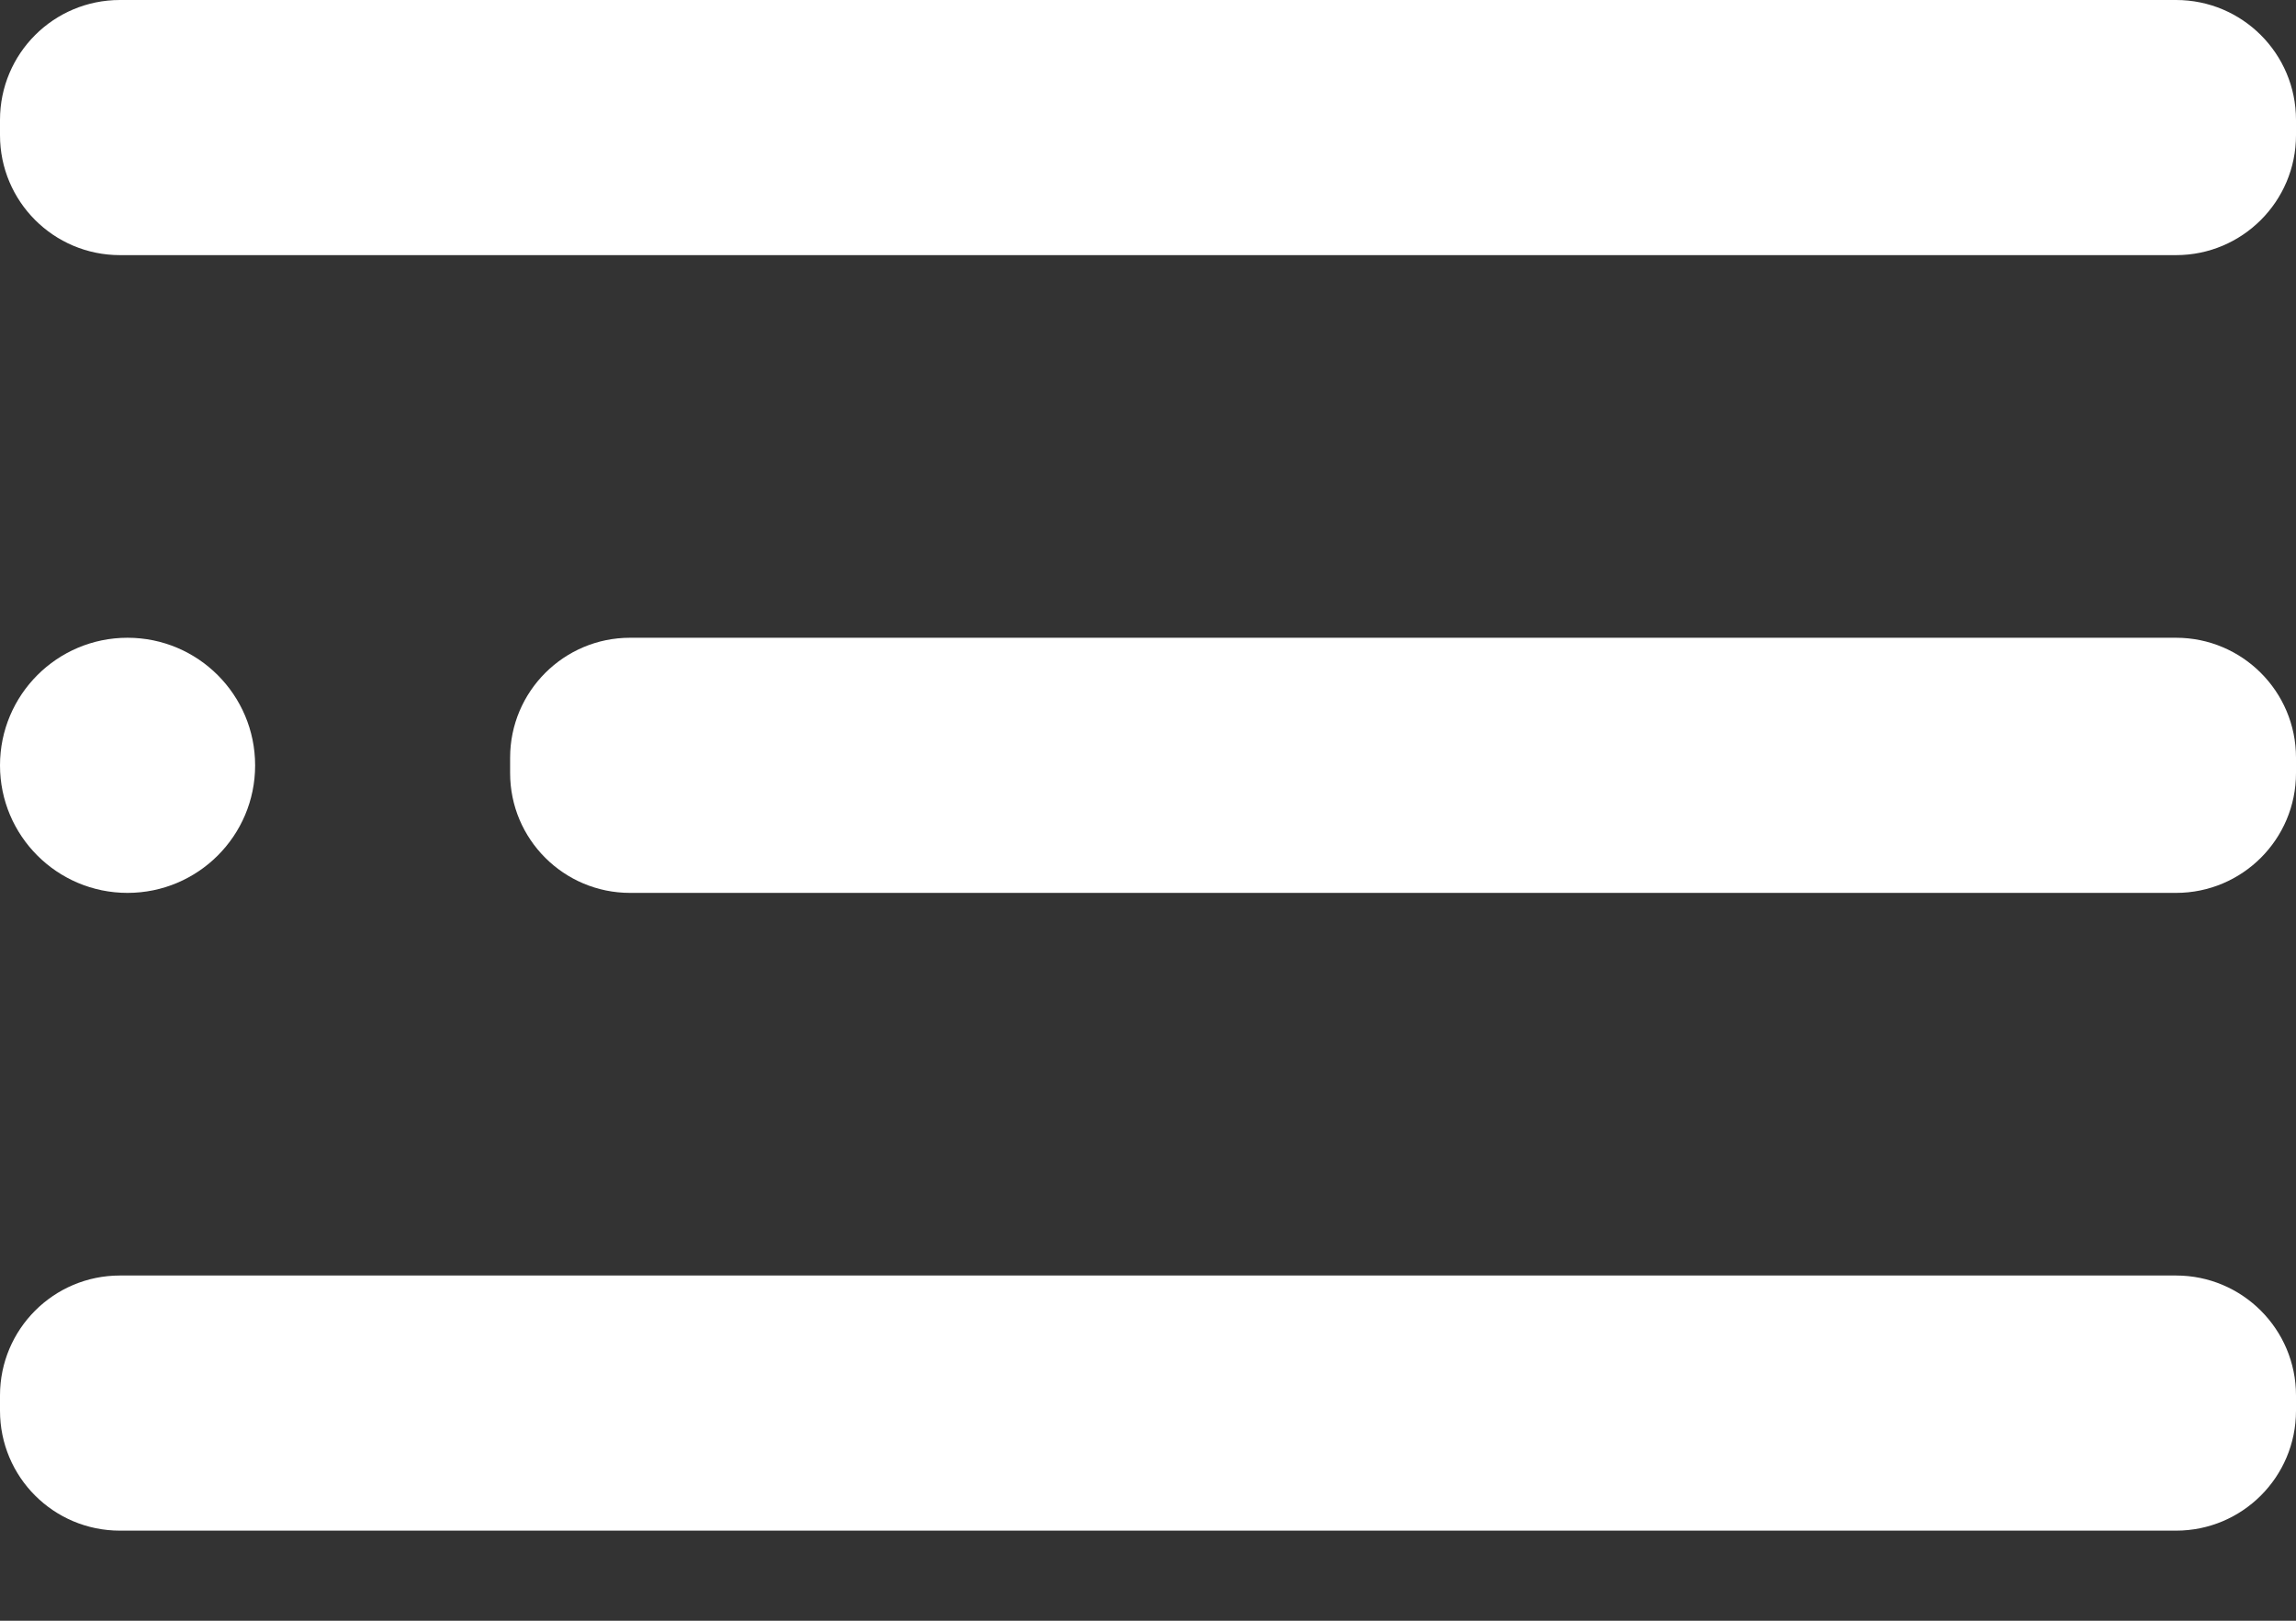
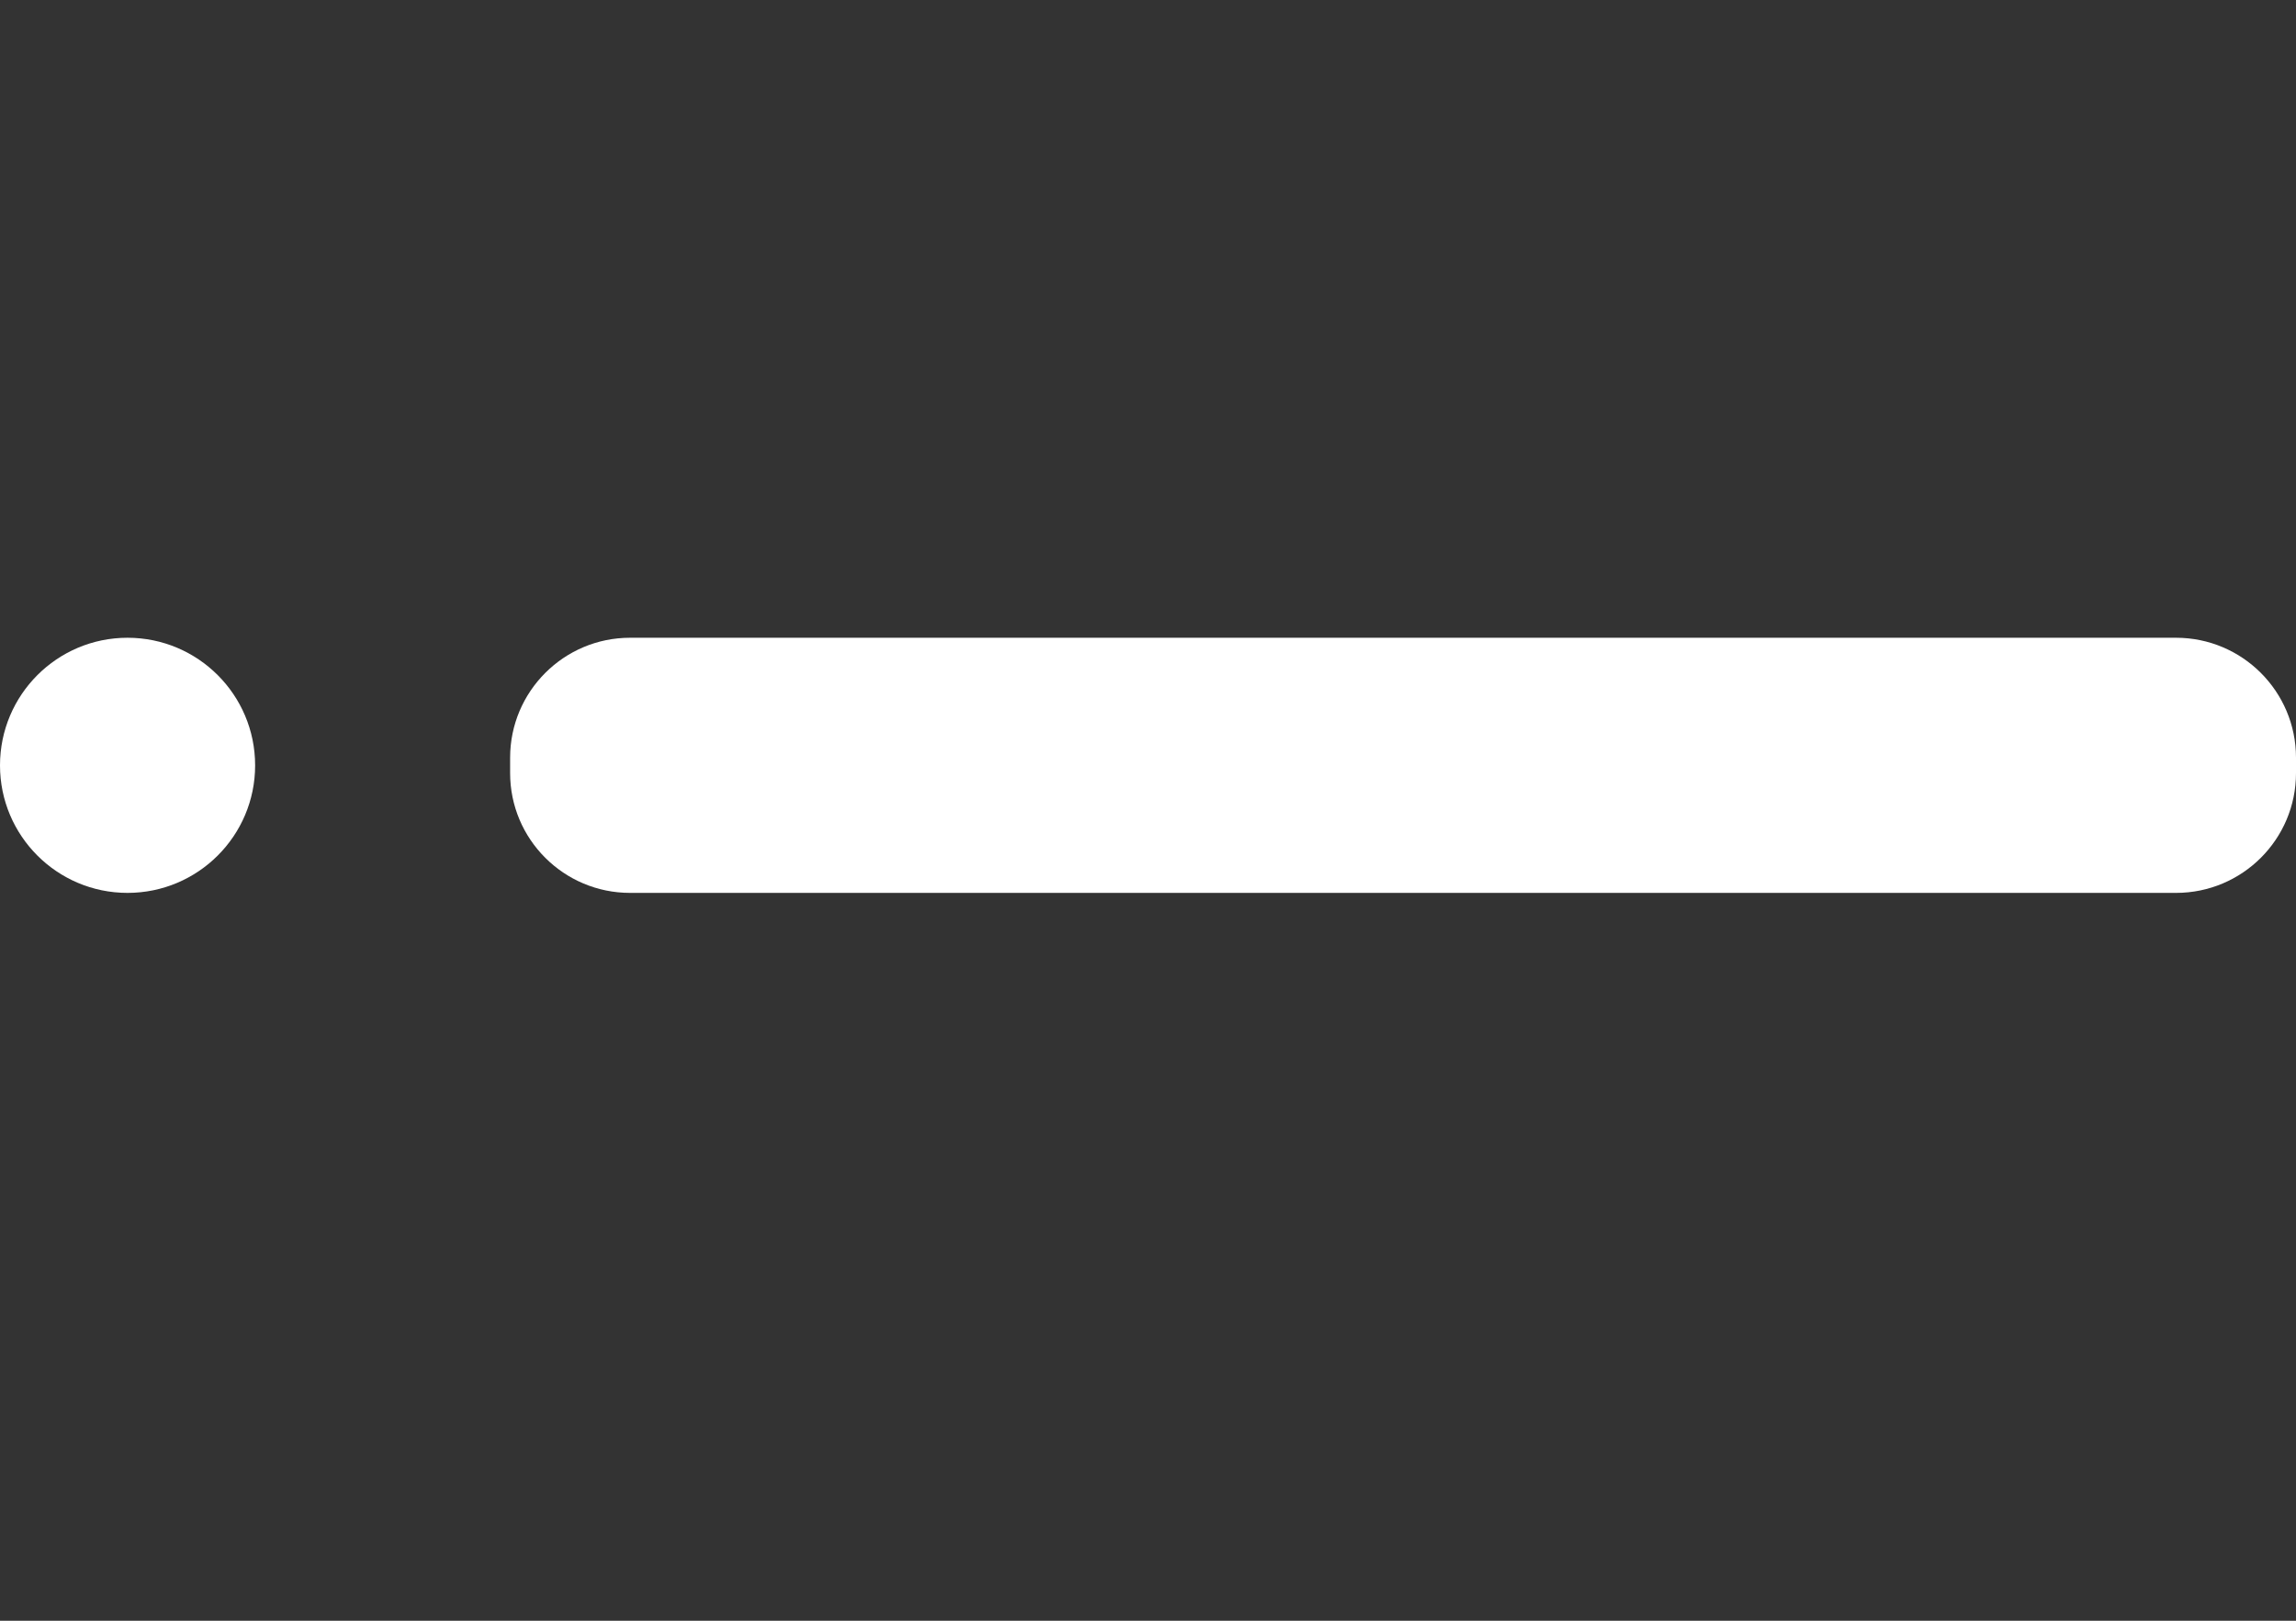
<svg xmlns="http://www.w3.org/2000/svg" width="17" height="12" viewBox="0 0 17 12" fill="none">
  <rect x="0" y="0" width="17" height="12" fill="#333333" stroke="none" />
  <path d="M0.944 6.611C1.466 6.611 1.889 6.188 1.889 5.667C1.889 5.145 1.466 4.722 0.944 4.722C0.423 4.722 0 5.145 0 5.667C0 6.188 0.423 6.611 0.944 6.611Z" fill="white" />
  <path d="M16.112 4.722H4.665C4.175 4.722 3.777 5.12 3.777 5.61V5.724C3.777 6.214 4.175 6.611 4.665 6.611H16.112C16.602 6.611 17 6.214 17 5.724V5.61C17 5.12 16.602 4.722 16.112 4.722Z" fill="white" />
-   <path d="M16.112 9.444H0.888C0.397 9.444 0 9.842 0 10.332V10.445C0 10.936 0.397 11.333 0.888 11.333H16.112C16.602 11.333 17 10.936 17 10.445V10.332C17 9.842 16.602 9.444 16.112 9.444Z" fill="white" />
-   <path d="M16.112 0H0.888C0.397 0 0 0.397 0 0.888V1.001C0 1.491 0.397 1.889 0.888 1.889H16.112C16.602 1.889 17 1.491 17 1.001V0.888C17 0.397 16.602 0 16.112 0Z" fill="white" />
</svg>